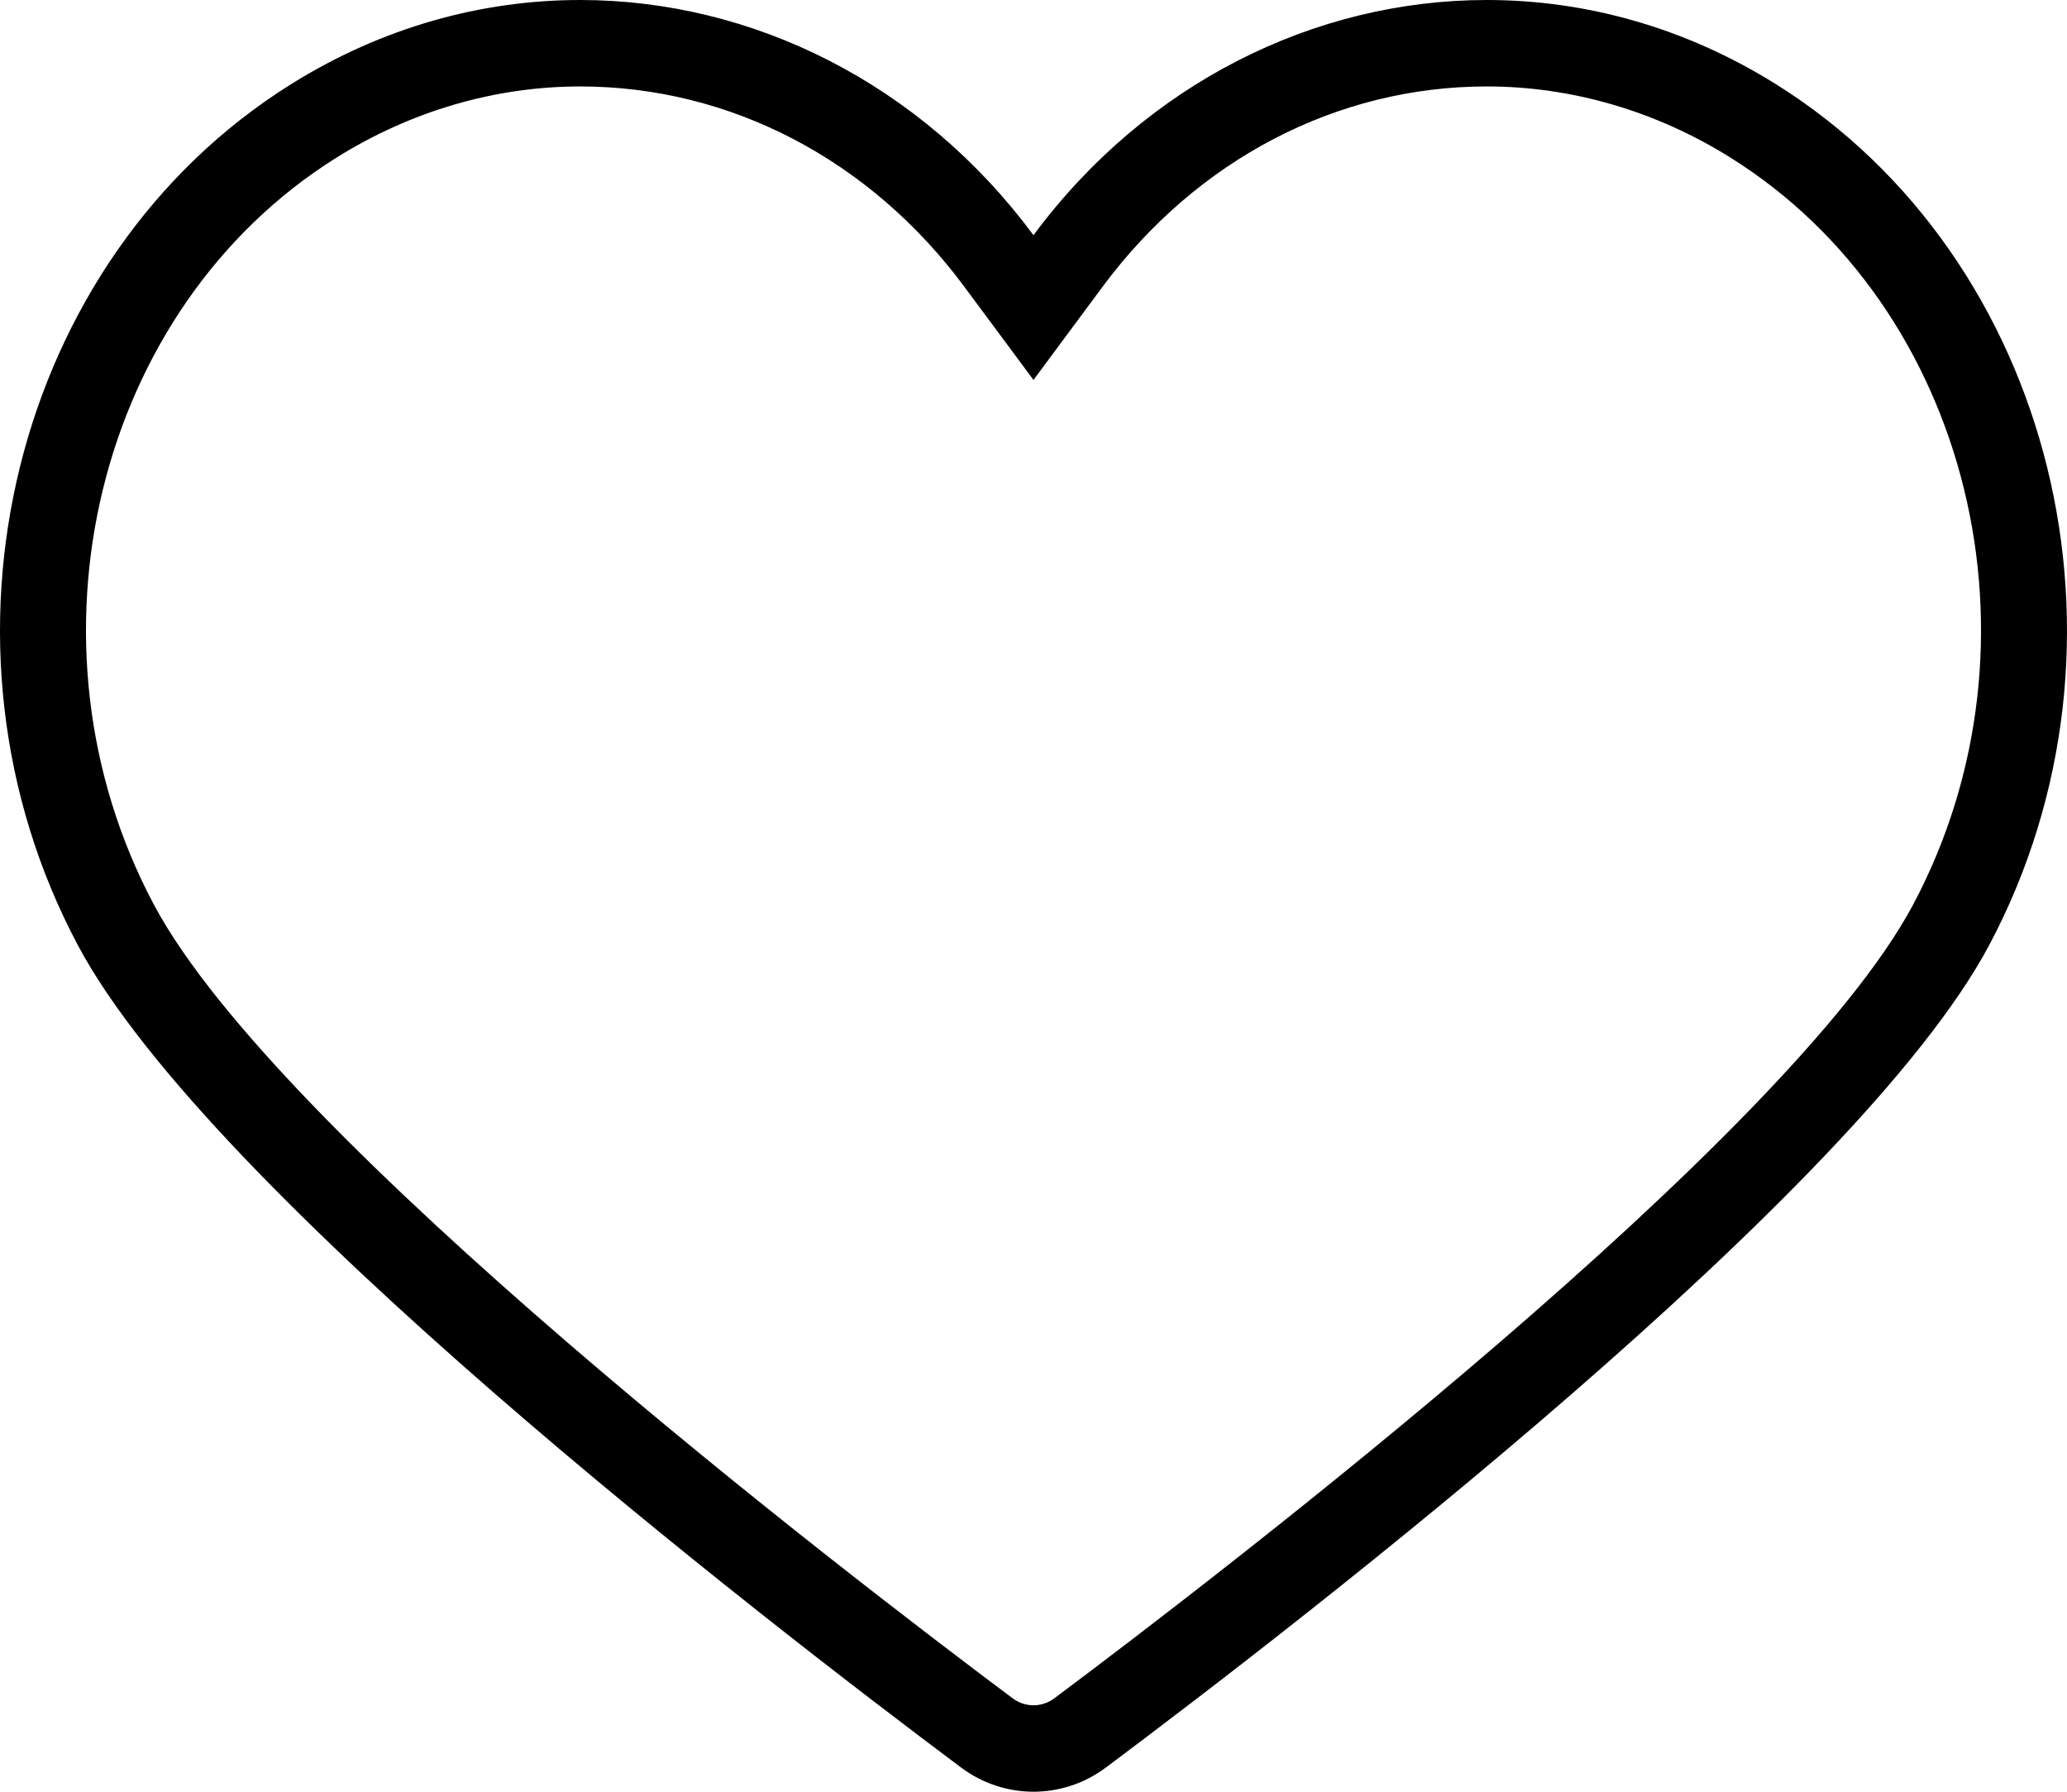
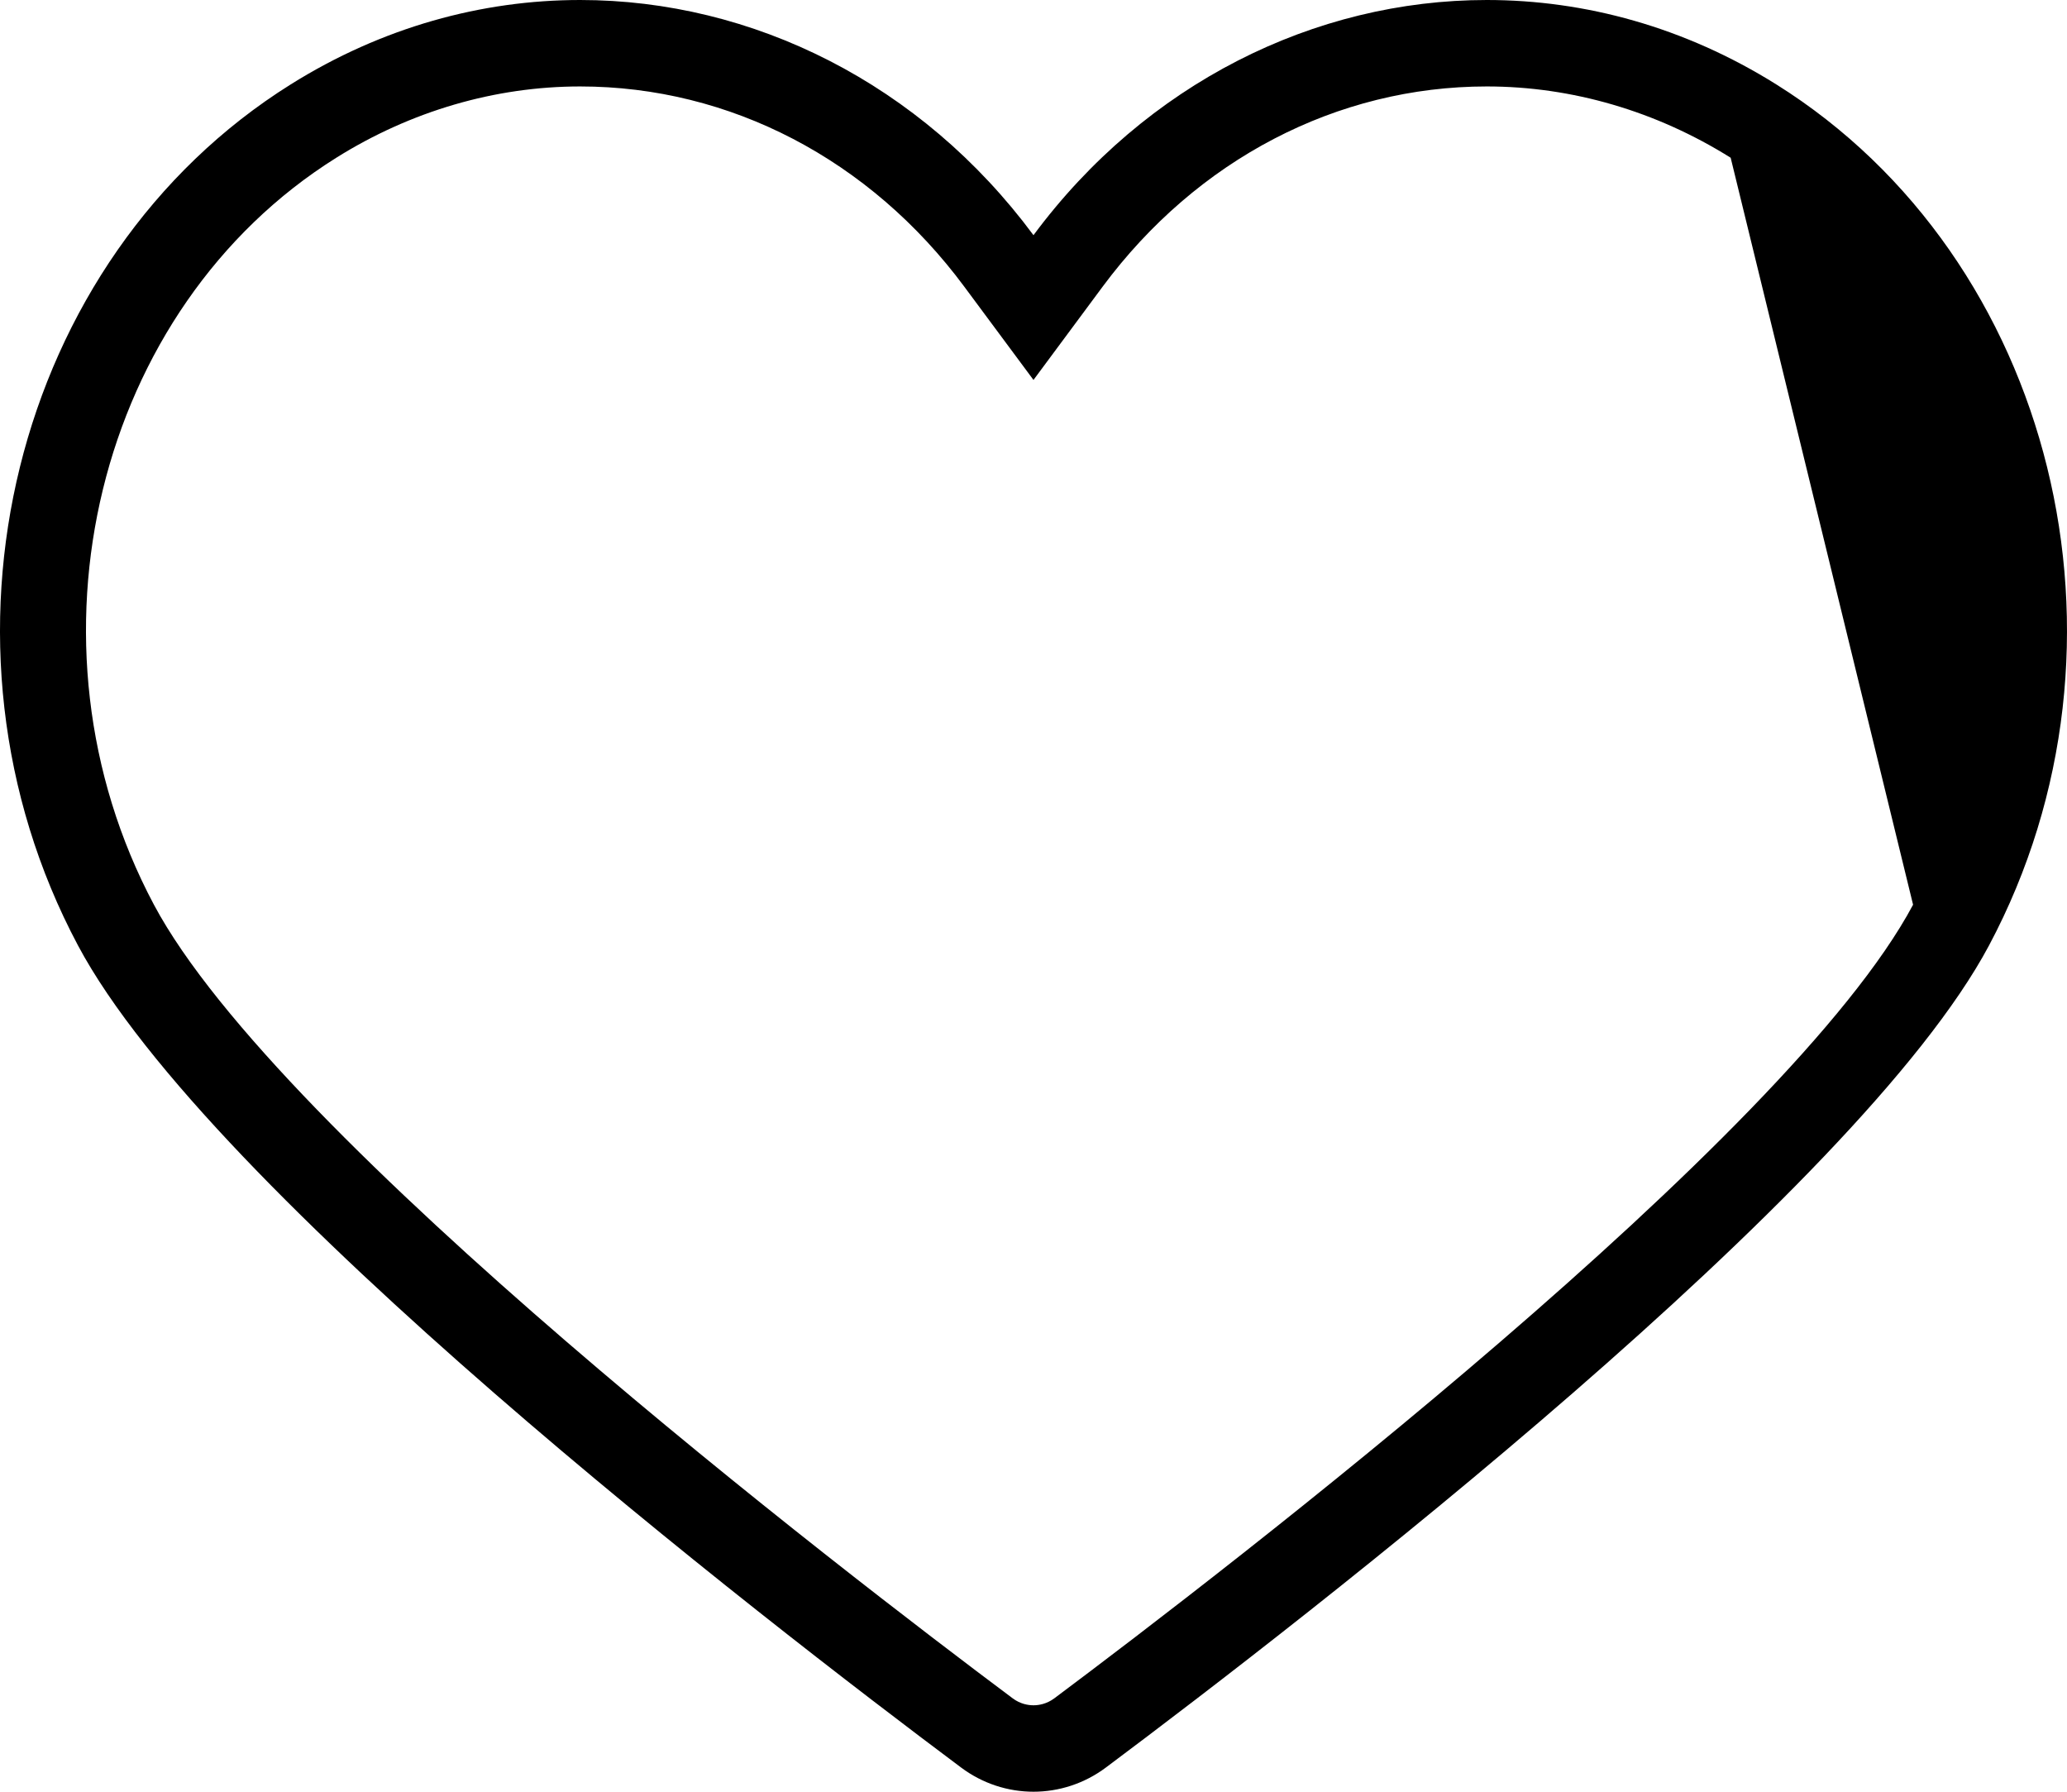
<svg xmlns="http://www.w3.org/2000/svg" version="1.1" id="Layer_1" x="0px" y="0px" width="1178.182px" height="1021.091px" viewBox="370.909 0 1178.182 1021.091" enable-background="new 370.909 0 1178.182 1021.091" xml:space="preserve">
  <g>
    <g transform="translate(-10, -14)">
      <g transform="translate(10, 14)">
-         <path d="M1001.227,1007.324c-12.272,9.161-26.754,13.767-41.236,13.767c-14.481,0-28.964-4.605-41.236-13.767     c-113.793-85.089-428.785-328.406-503.402-468.536C323.87,366.992,378.14,147.275,536.63,48.096     C588.716,15.484,645.538,0,701.601,0c98.329,0,194.326,47.623,258.39,134.031C1024.104,47.598,1120.076,0,1218.381,0     c56.062,0,112.885,15.484,164.994,48.096c158.466,99.179,212.76,318.896,121.279,490.692     C1430.036,678.918,1115.02,922.235,1001.227,1007.324z M1357.382,89.894c-42.464-26.587-90.524-40.628-139.001-40.628     c-85.369,0-165.191,41.599-219.02,114.166l-39.371,53.1l-39.396-53.1C866.815,90.889,786.97,49.266,701.601,49.266     c-48.478,0-96.538,14.041-139.001,40.628c-136.743,85.586-183.355,276.551-103.95,425.693     c70.838,133.01,392.531,379.788,489.461,452.255c4.394,3.286,8.886,3.983,11.88,3.983s7.486-0.697,11.904-3.983     c96.906-72.467,418.623-319.245,489.462-452.255C1540.761,366.444,1494.148,175.48,1357.382,89.894z" />
+         <path d="M1001.227,1007.324c-12.272,9.161-26.754,13.767-41.236,13.767c-14.481,0-28.964-4.605-41.236-13.767     c-113.793-85.089-428.785-328.406-503.402-468.536C323.87,366.992,378.14,147.275,536.63,48.096     C588.716,15.484,645.538,0,701.601,0c98.329,0,194.326,47.623,258.39,134.031C1024.104,47.598,1120.076,0,1218.381,0     c56.062,0,112.885,15.484,164.994,48.096c158.466,99.179,212.76,318.896,121.279,490.692     C1430.036,678.918,1115.02,922.235,1001.227,1007.324z M1357.382,89.894c-42.464-26.587-90.524-40.628-139.001-40.628     c-85.369,0-165.191,41.599-219.02,114.166l-39.371,53.1l-39.396-53.1C866.815,90.889,786.97,49.266,701.601,49.266     c-48.478,0-96.538,14.041-139.001,40.628c-136.743,85.586-183.355,276.551-103.95,425.693     c70.838,133.01,392.531,379.788,489.461,452.255c4.394,3.286,8.886,3.983,11.88,3.983s7.486-0.697,11.904-3.983     c96.906-72.467,418.623-319.245,489.462-452.255z" />
      </g>
    </g>
  </g>
</svg>